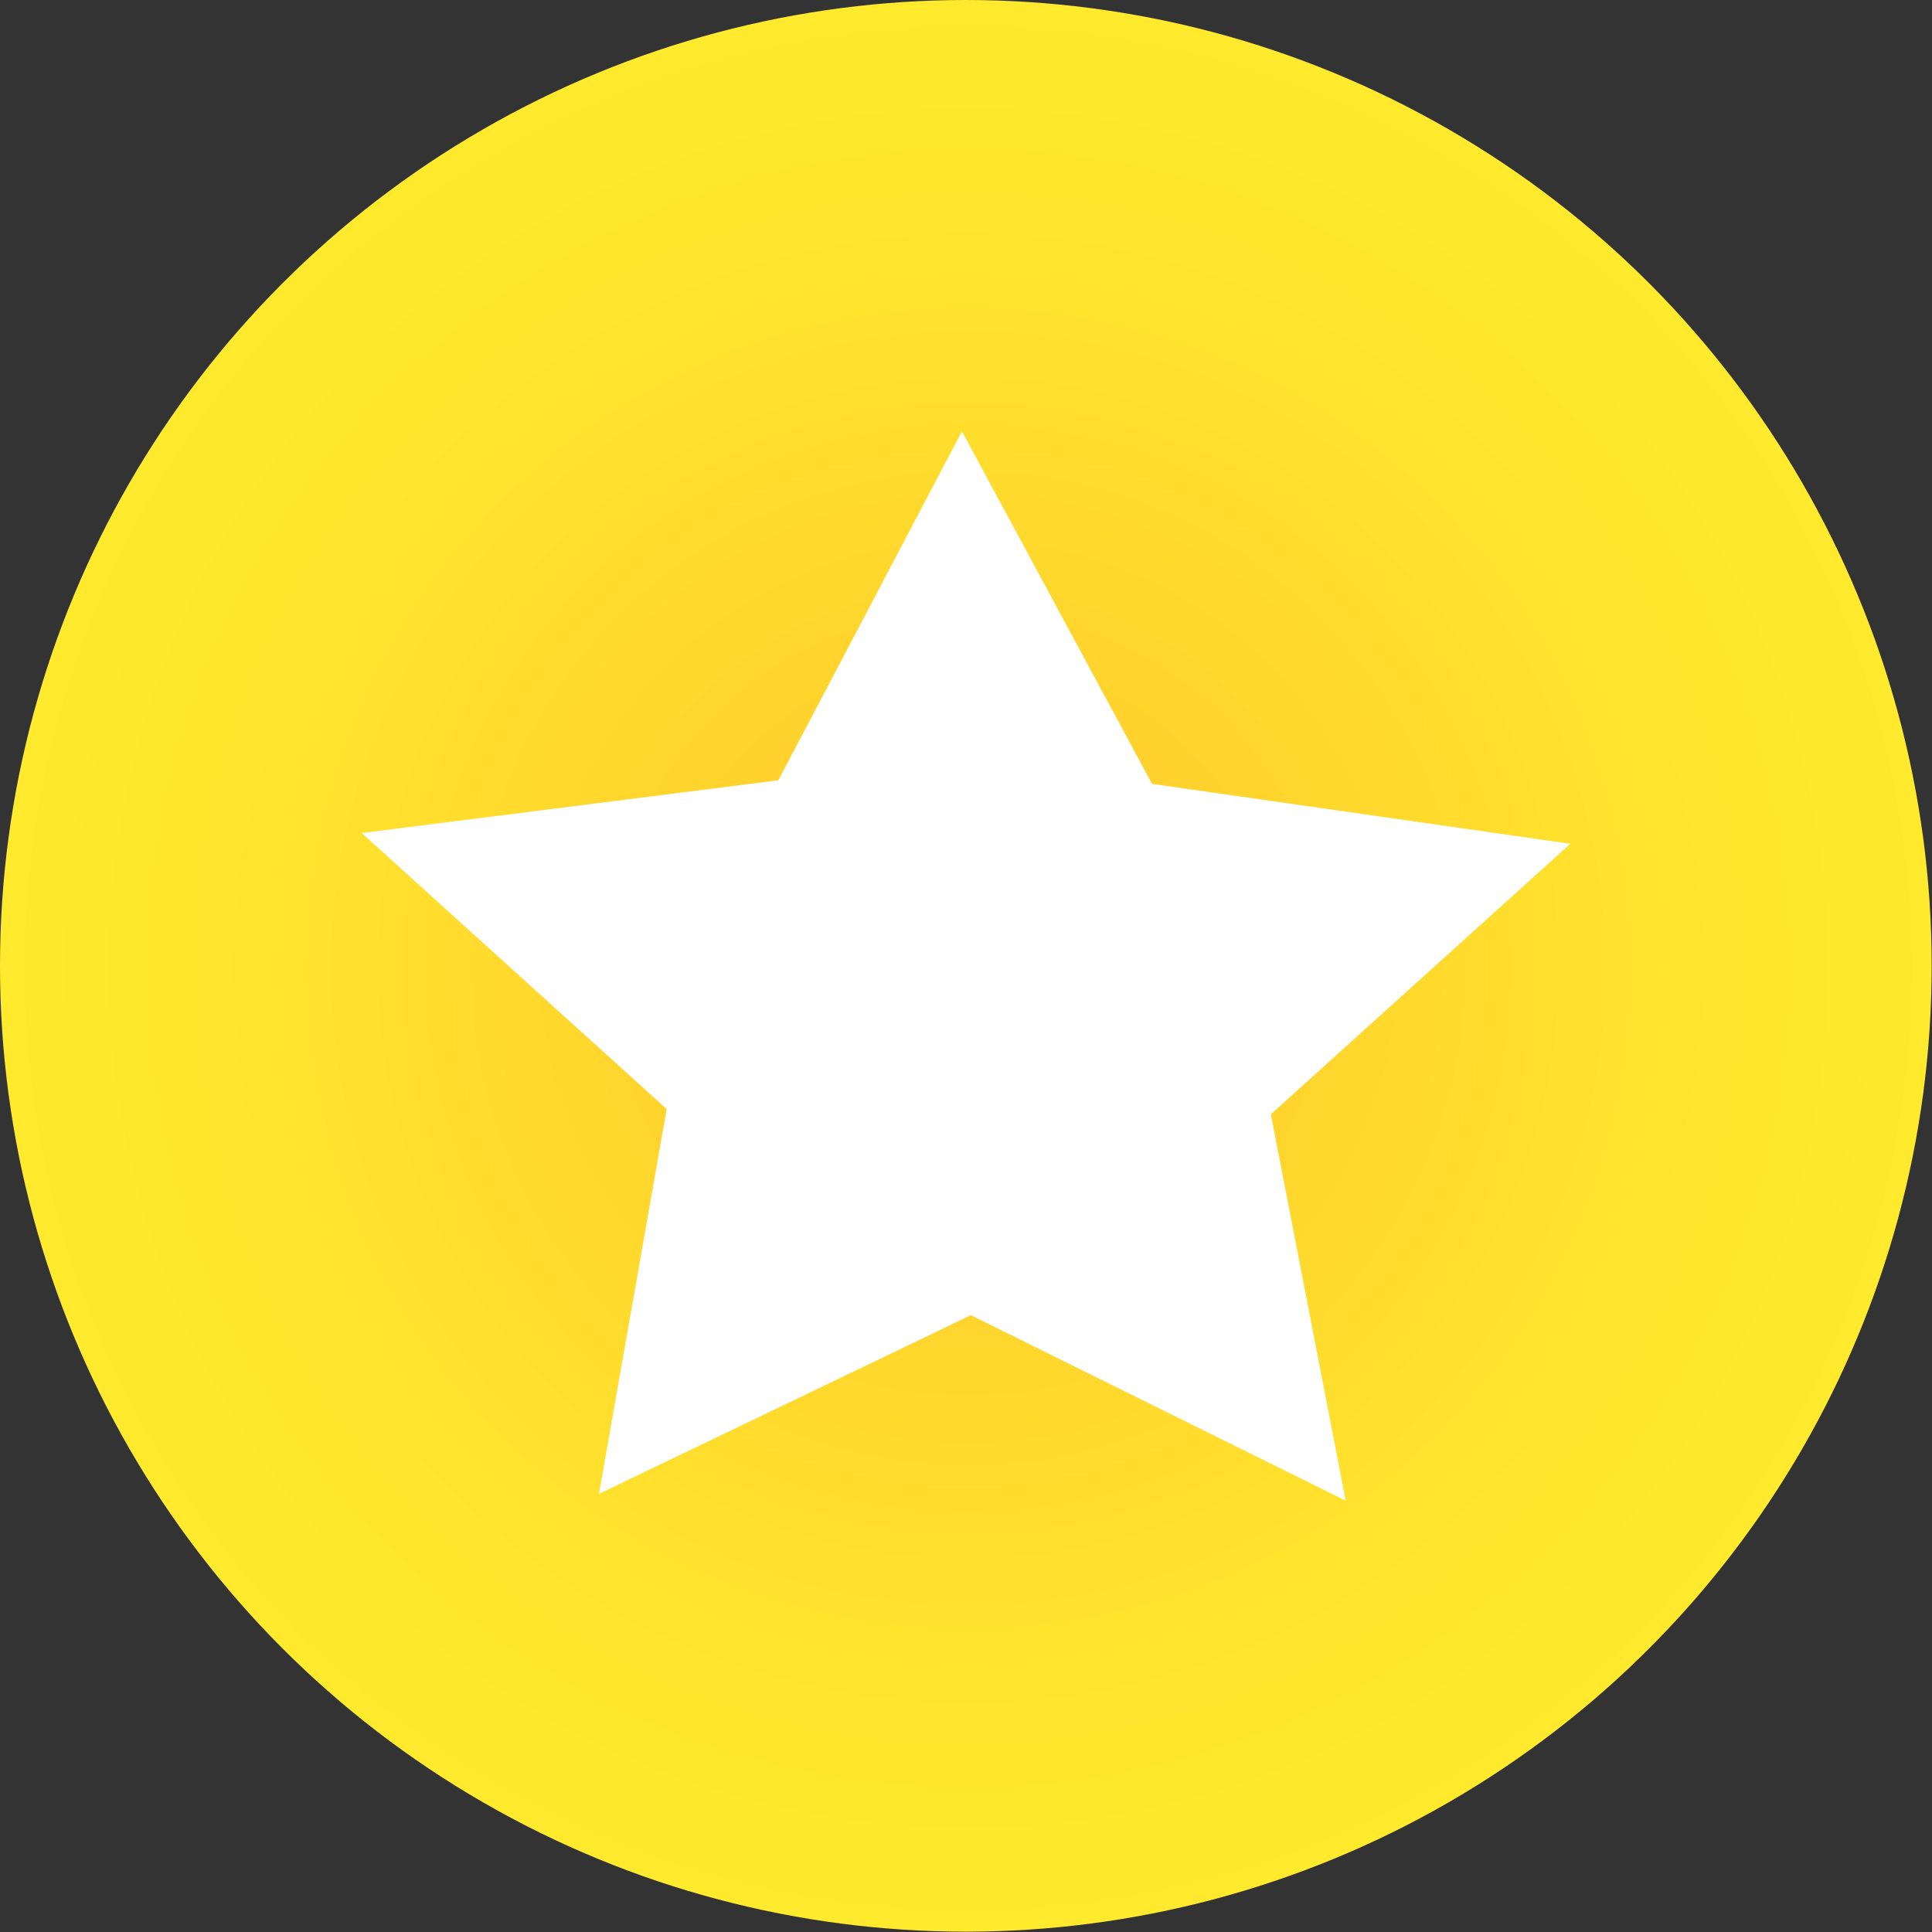
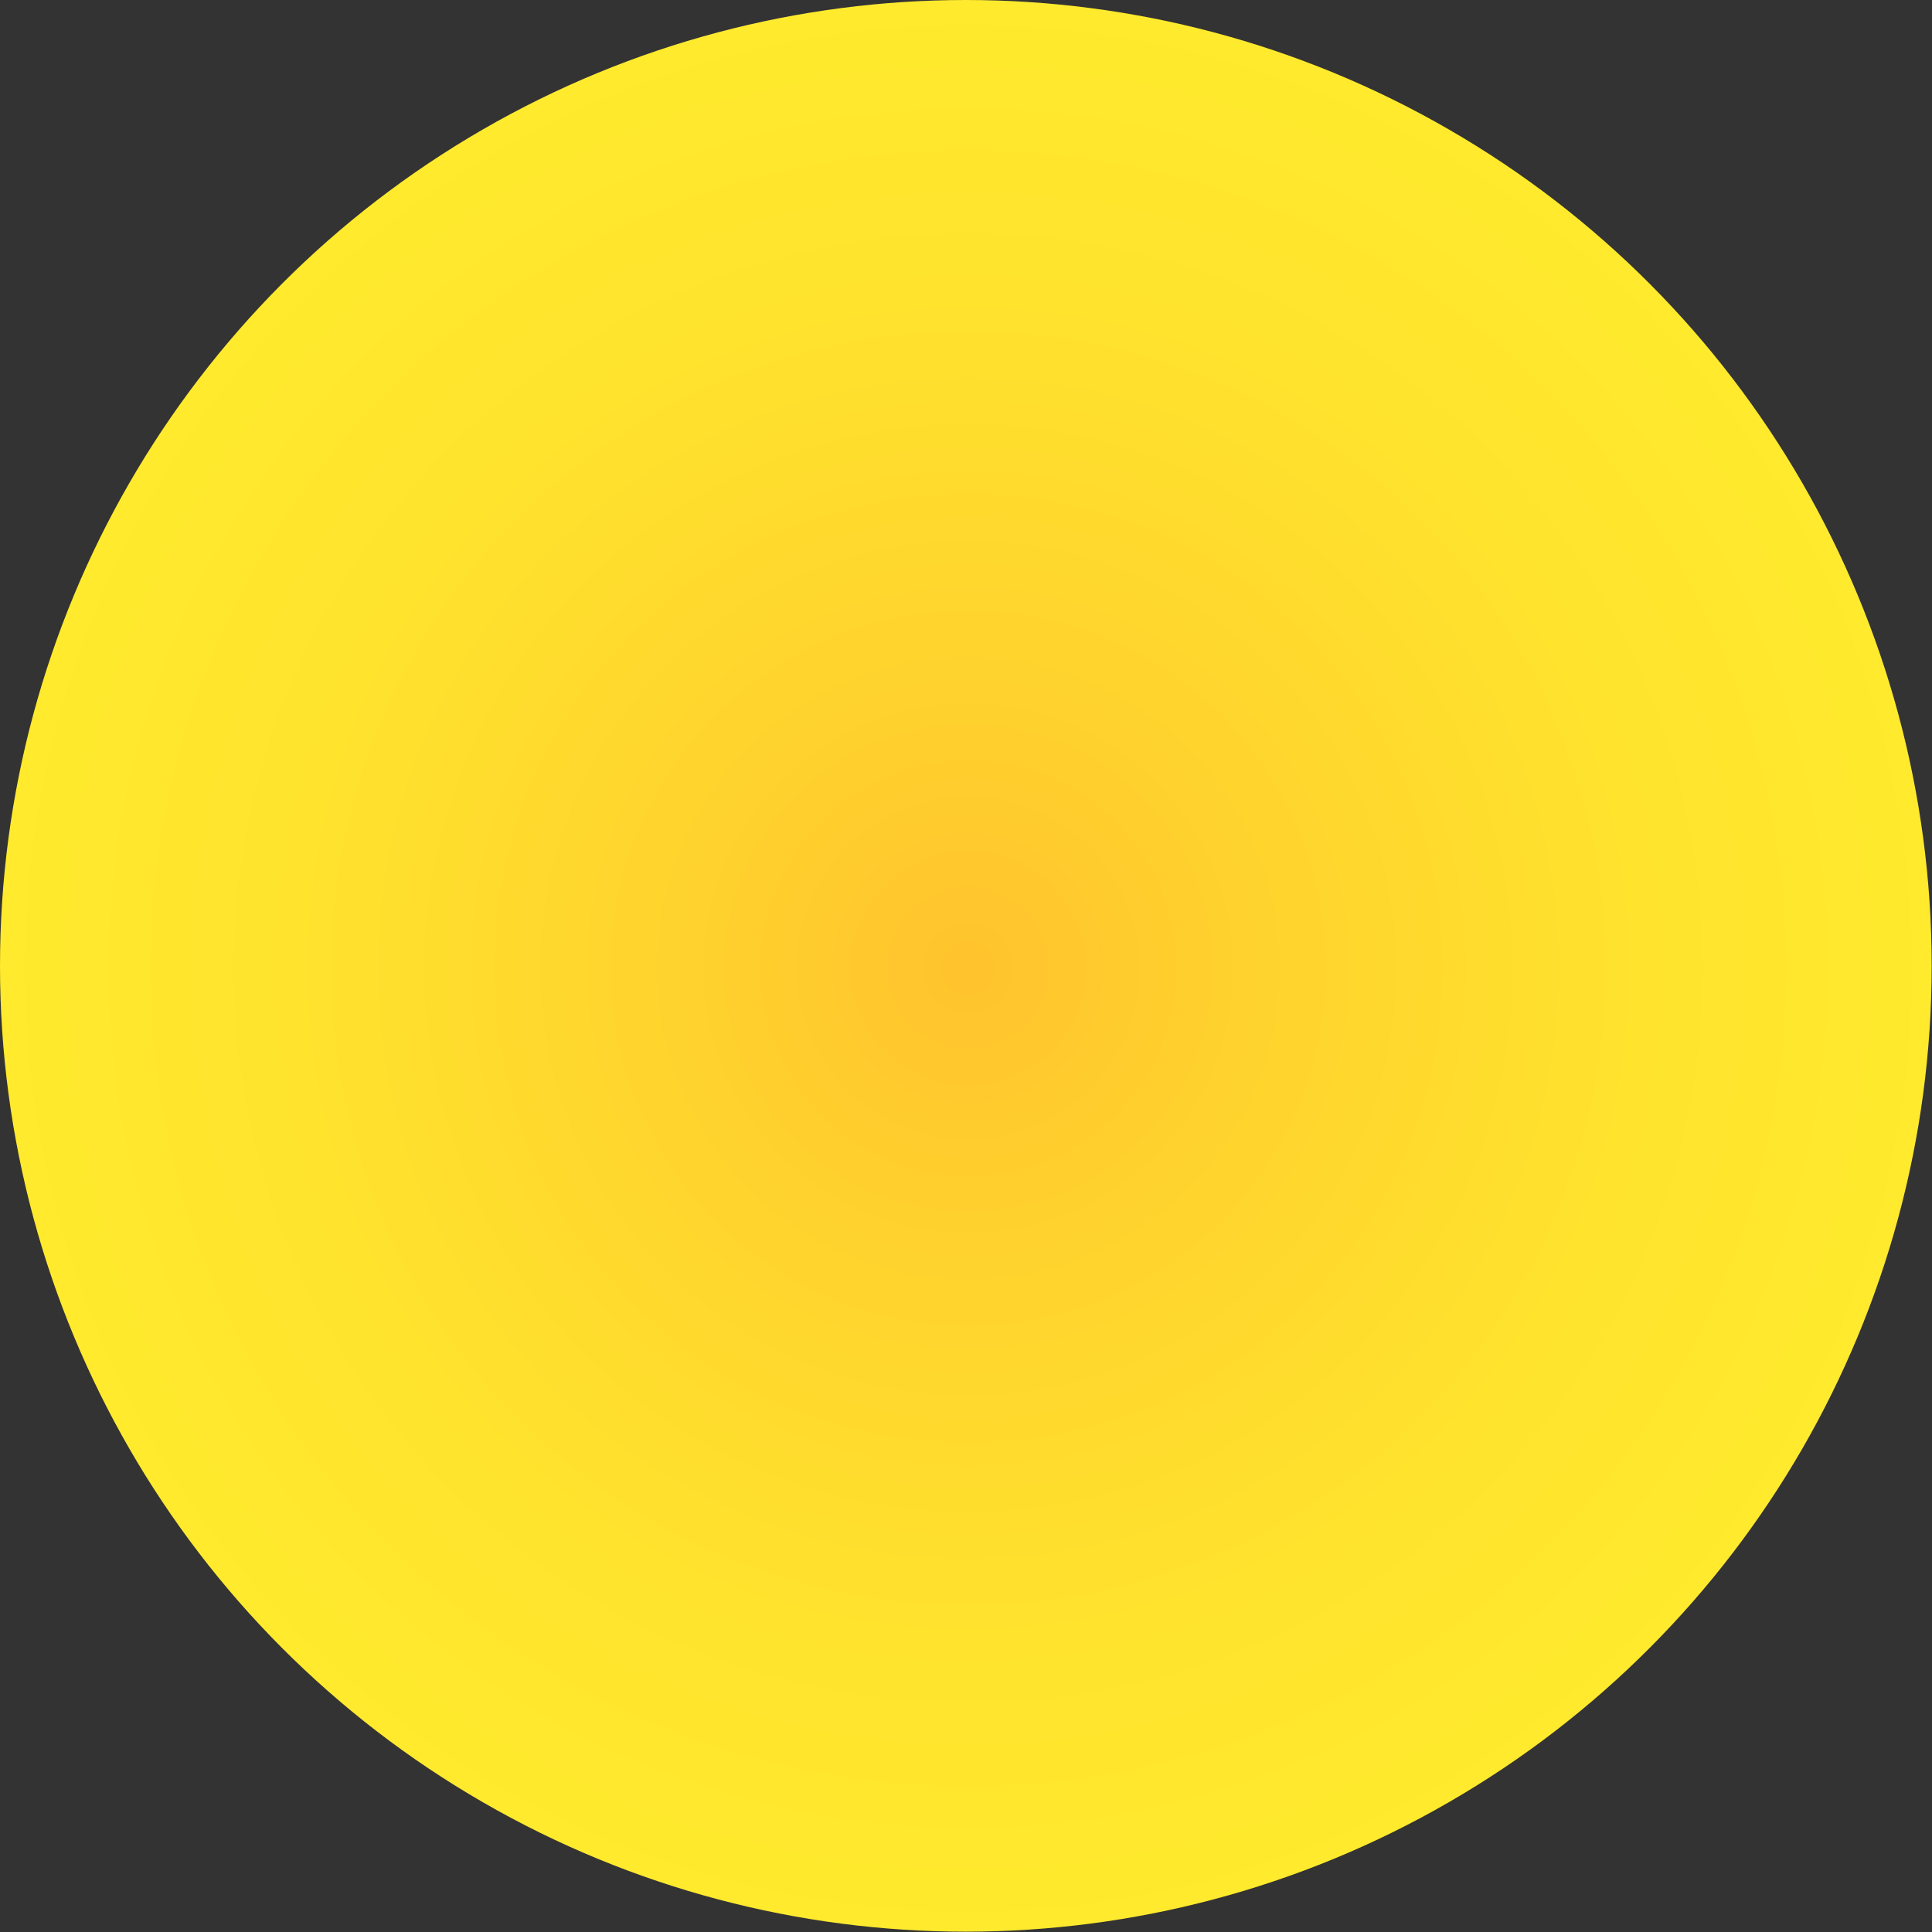
<svg xmlns="http://www.w3.org/2000/svg" viewBox="0 0 59.35 59.35">
  <rect x="0" y="0" width="59.35" height="59.35" fill="#333333" stroke="none" />
  <defs>
    <style>.cls-1{fill:none;}.cls-2{clip-path:url(#clip-path);}.cls-3{fill:url(#radial-gradient);}.cls-4{fill:#fff;}</style>
    <clipPath id="clip-path" transform="translate(0 0)">
      <circle class="cls-1" cx="29.67" cy="29.67" r="29.67" />
    </clipPath>
    <radialGradient id="radial-gradient" cx="-15.7" cy="75.89" r="1" gradientTransform="matrix(29.67, 0, 0, -29.67, 495.56, 2281.41)" gradientUnits="userSpaceOnUse">
      <stop offset="0" stop-color="#ffc32d" />
      <stop offset="0" stop-color="#ffc32d" />
      <stop offset="0.26" stop-color="#ffd12d" />
      <stop offset="0.69" stop-color="#ffe32d" />
      <stop offset="0.99" stop-color="#ffea2d" />
      <stop offset="1" stop-color="#ffea2d" />
    </radialGradient>
  </defs>
  <title>YellowStar</title>
  <g id="Layer_2" data-name="Layer 2">
    <g id="Layer_1-2" data-name="Layer 1">
      <g class="cls-2">
        <rect class="cls-3" width="59.35" height="59.35" />
      </g>
-       <polygon class="cls-4" points="48.24 25.92 39.04 34.23 41.34 46.1 29.82 40.4 29.35 40.63 18.4 45.89 20.48 34.07 11.11 25.59 23.91 23.97 29.55 13.25 35.39 24.08 48.24 25.92" />
    </g>
  </g>
</svg>